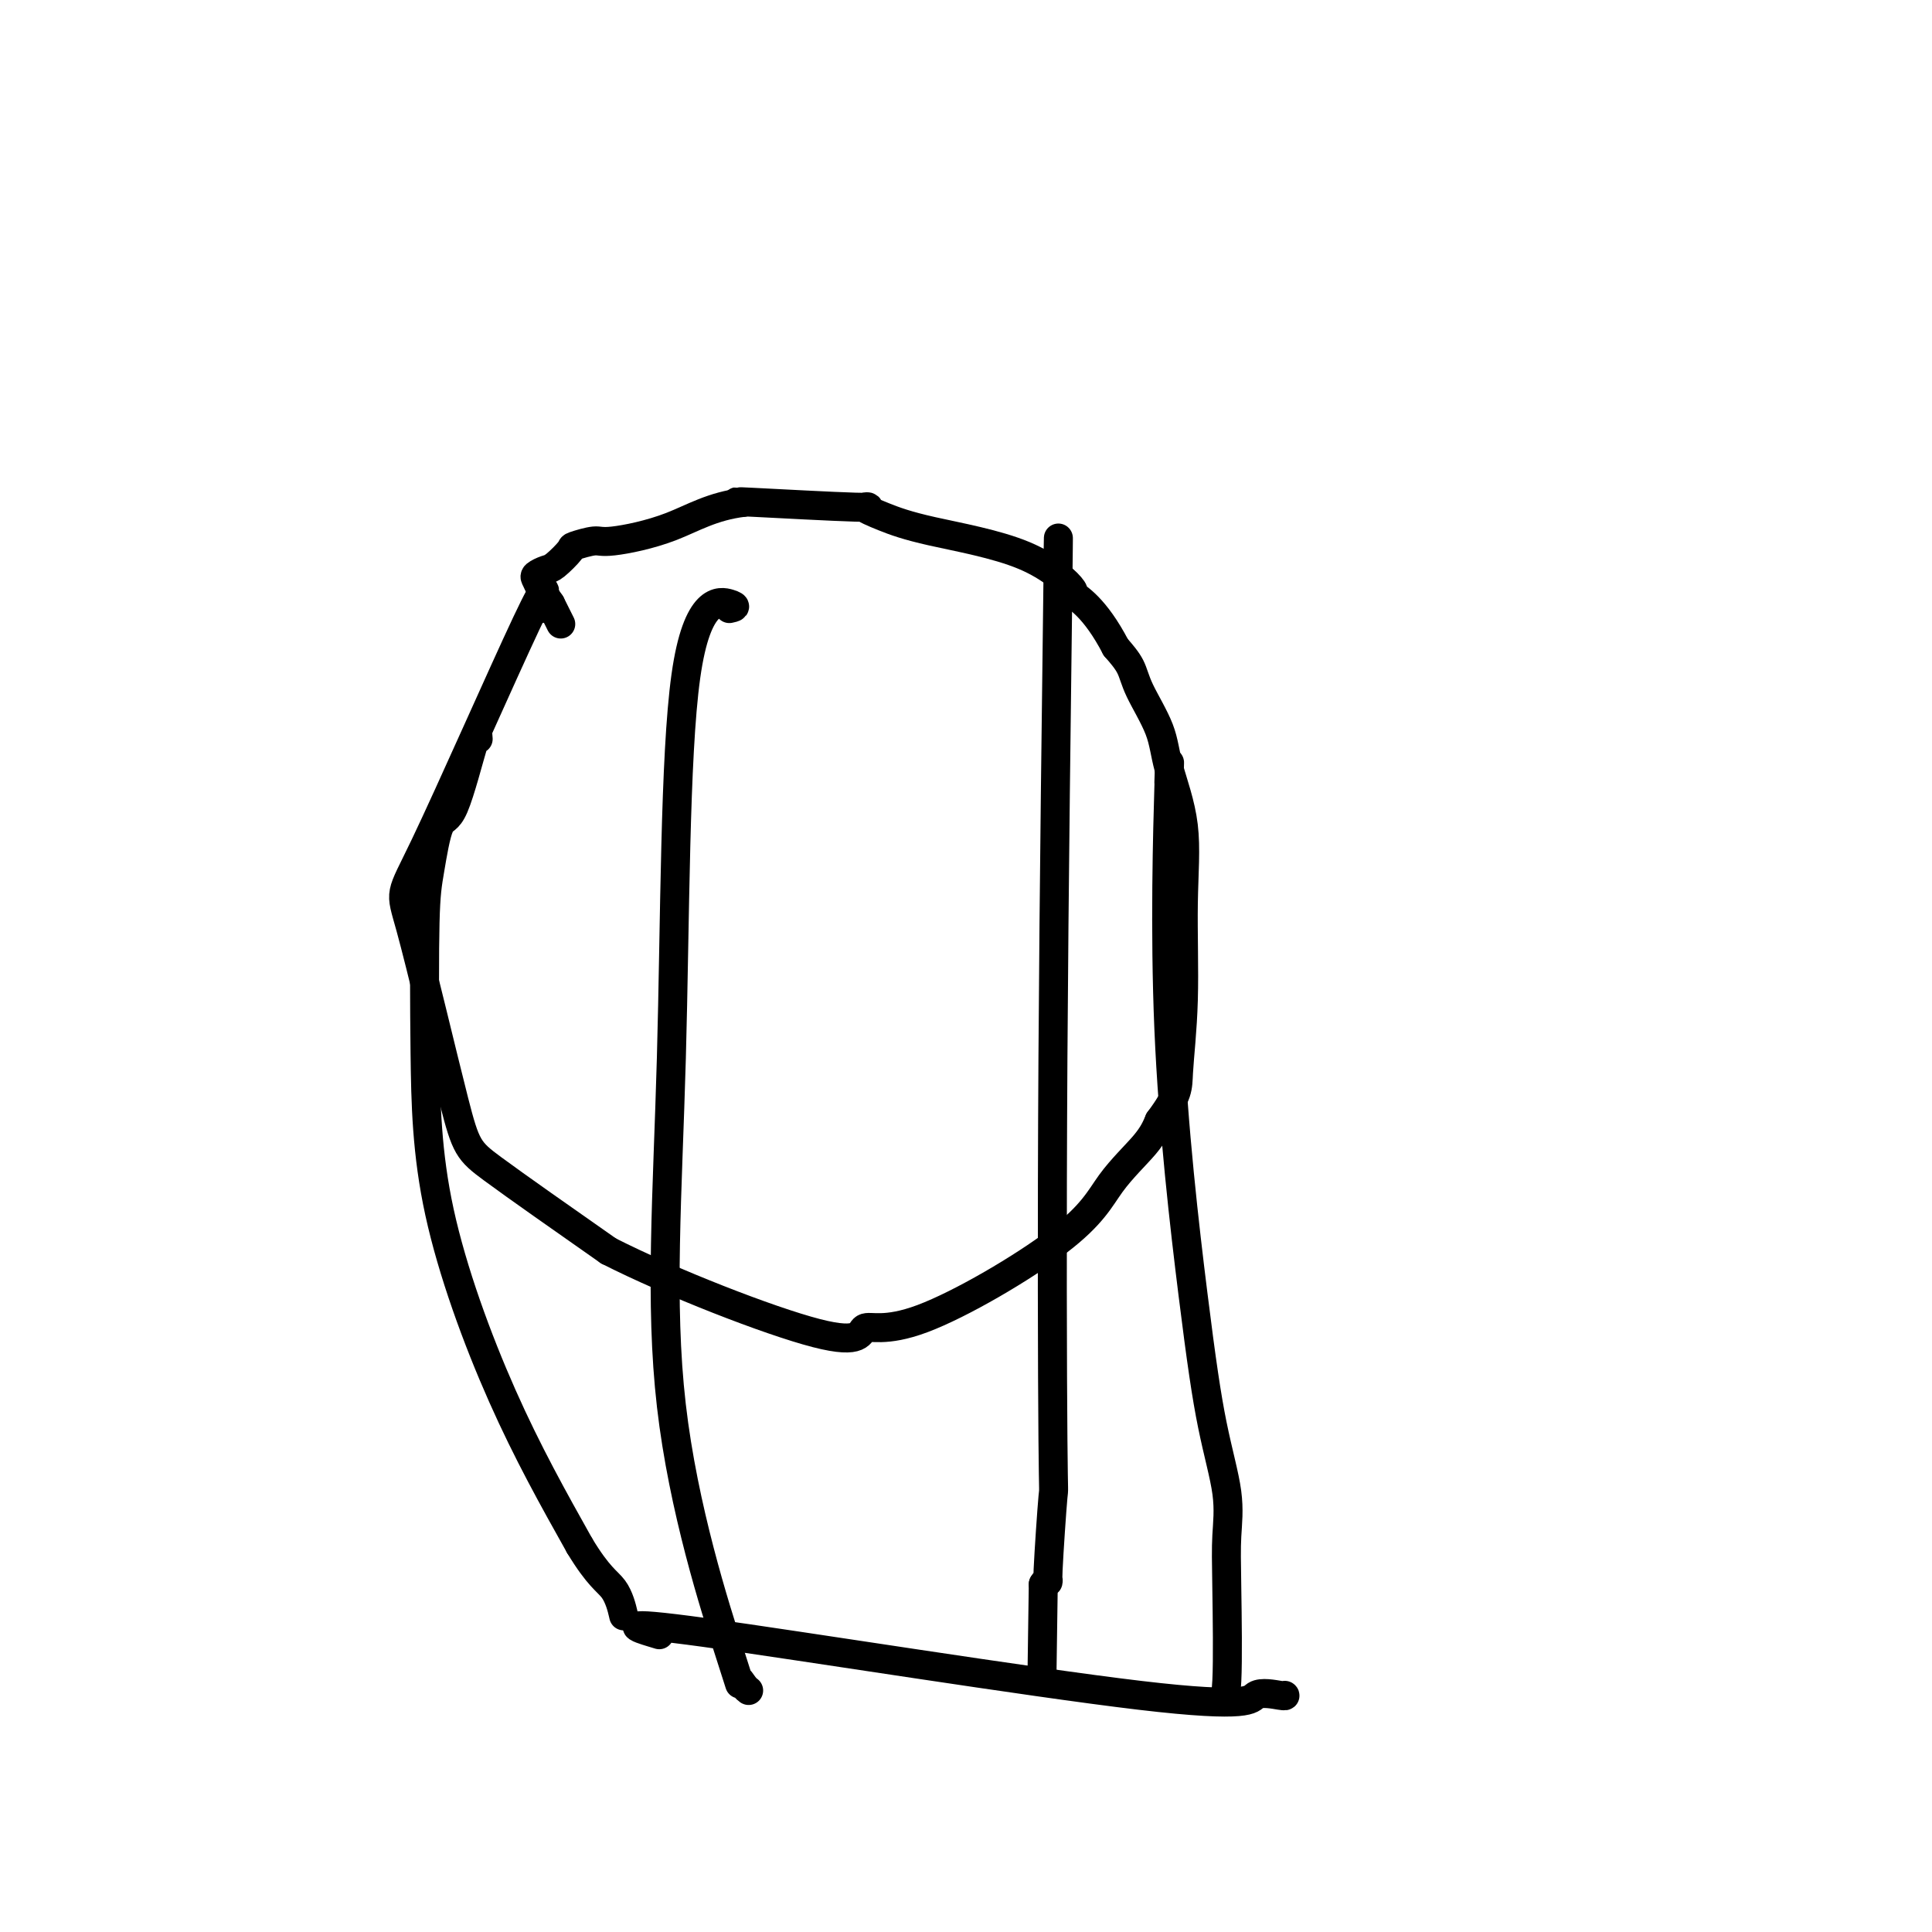
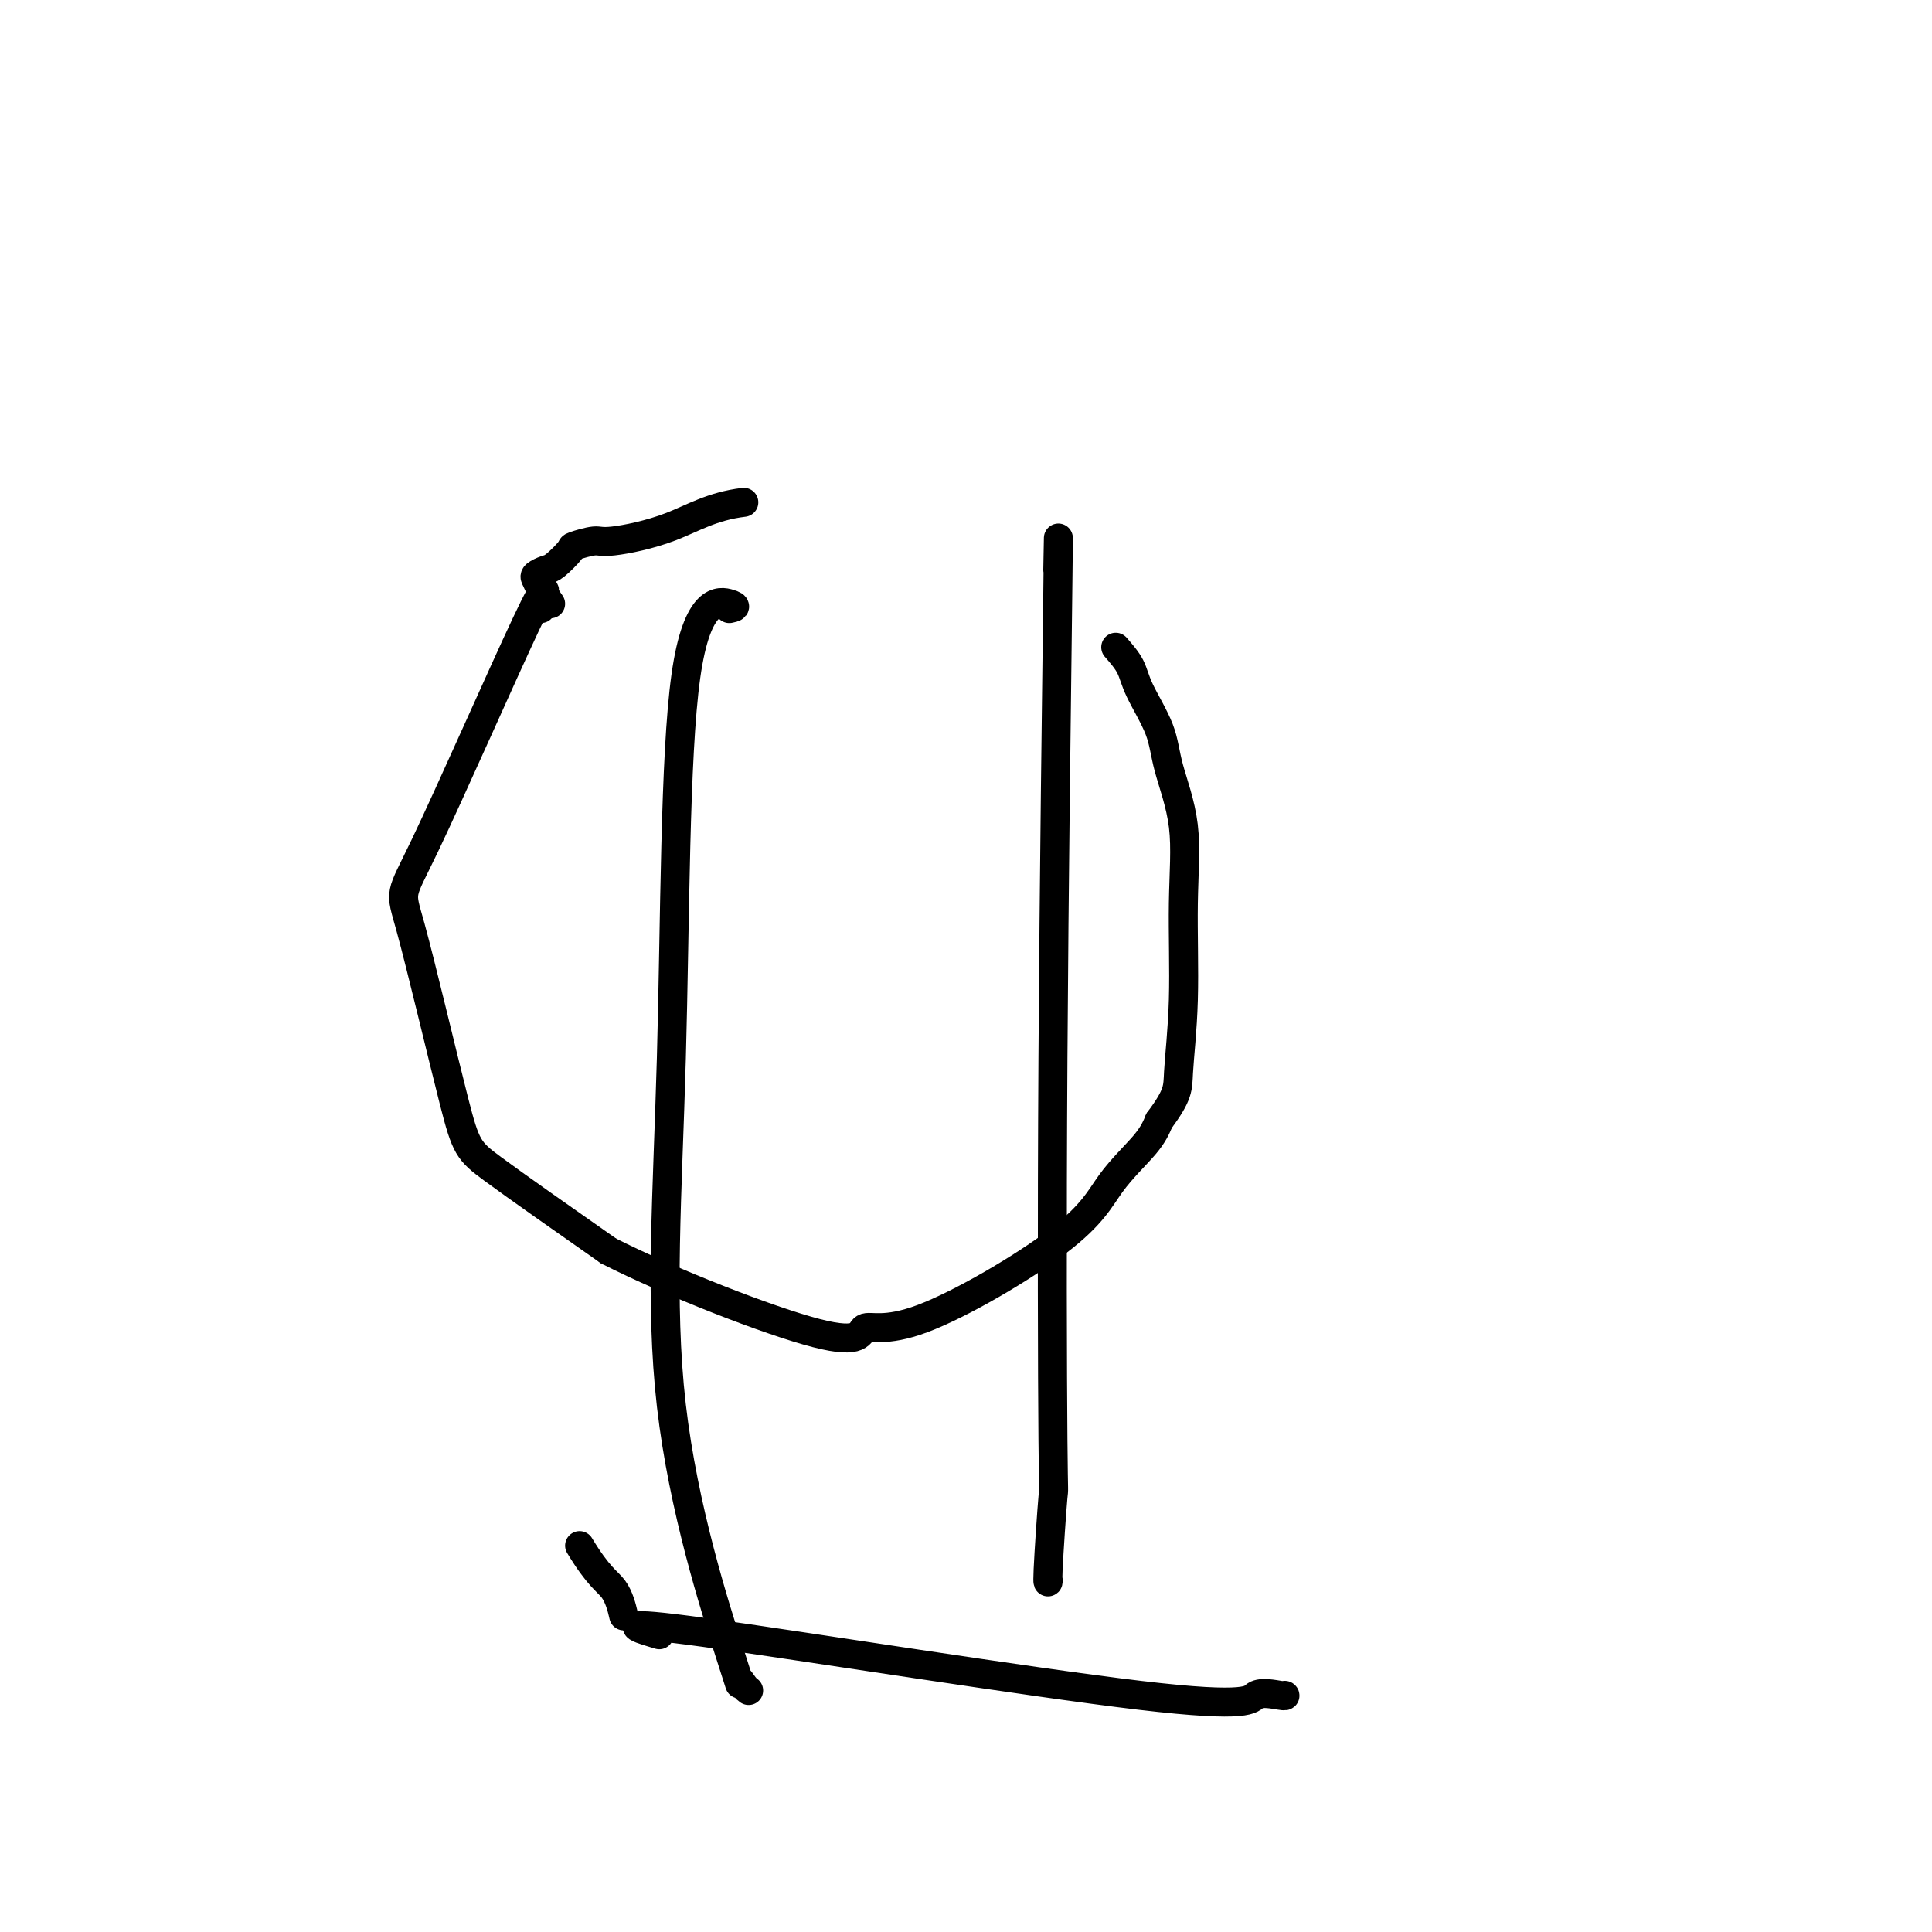
<svg xmlns="http://www.w3.org/2000/svg" viewBox="0 0 400 400" version="1.1">
  <g fill="none" stroke="#000000" stroke-width="6" stroke-linecap="round" stroke-linejoin="round">
    <path d="M112,126c0.953,-3.695 1.906,-7.391 -3,3c-4.906,10.391 -15.671,34.867 -21,46c-5.329,11.133 -5.222,8.922 -3,17c2.222,8.078 6.560,26.444 9,36c2.440,9.556 2.983,10.302 8,14c5.017,3.698 14.509,10.349 24,17" />
    <path d="M126,259c12.929,6.566 33.253,14.482 43,17c9.747,2.518 8.919,-0.363 10,-1c1.081,-0.637 4.071,0.970 12,-2c7.929,-2.970 20.795,-10.518 28,-16c7.205,-5.482 8.747,-8.899 11,-12c2.253,-3.101 5.215,-5.886 7,-8c1.785,-2.114 2.392,-3.557 3,-5" />
    <path d="M240,232c4.091,-5.490 3.818,-6.714 4,-10c0.182,-3.286 0.819,-8.633 1,-15c0.181,-6.367 -0.095,-13.753 0,-20c0.095,-6.247 0.560,-11.356 0,-16c-0.560,-4.644 -2.144,-8.822 -3,-12c-0.856,-3.178 -0.982,-5.357 -2,-8c-1.018,-2.643 -2.928,-5.750 -4,-8c-1.072,-2.250 -1.306,-3.643 -2,-5c-0.694,-1.357 -1.847,-2.679 -3,-4" />
-     <path d="M231,134c-4.294,-8.250 -8.030,-10.374 -9,-11c-0.970,-0.626 0.825,0.245 0,-1c-0.825,-1.245 -4.271,-4.606 -10,-7c-5.729,-2.394 -13.741,-3.822 -19,-5c-5.259,-1.178 -7.766,-2.106 -10,-3c-2.234,-0.894 -4.197,-1.755 -4,-2c0.197,-0.245 2.553,0.126 -2,0c-4.553,-0.126 -16.015,-0.750 -21,-1c-4.985,-0.250 -3.492,-0.125 -2,0" />
    <path d="M154,104c-6.585,0.792 -10.546,3.271 -15,5c-4.454,1.729 -9.399,2.709 -12,3c-2.601,0.291 -2.856,-0.105 -4,0c-1.144,0.105 -3.175,0.711 -4,1c-0.825,0.289 -0.442,0.262 -1,1c-0.558,0.738 -2.056,2.241 -3,3c-0.944,0.759 -1.333,0.772 -2,1c-0.667,0.228 -1.612,0.669 -2,1c-0.388,0.331 -0.220,0.551 0,1c0.220,0.449 0.491,1.128 1,2c0.509,0.872 1.254,1.936 2,3" />
-     <path d="M114,125c0.631,1.262 0.708,1.417 1,2c0.292,0.583 0.798,1.595 1,2c0.202,0.405 0.101,0.202 0,0" />
-     <path d="M99,153c-0.047,-0.989 -0.093,-1.979 -1,1c-0.907,2.979 -2.674,9.925 -4,13c-1.326,3.075 -2.210,2.277 -3,4c-0.790,1.723 -1.486,5.965 -2,9c-0.514,3.035 -0.848,4.863 -1,11c-0.152,6.137 -0.123,16.583 0,27c0.123,10.417 0.341,20.805 3,33c2.659,12.195 7.760,26.199 13,38c5.240,11.801 10.620,21.401 16,31" />
    <path d="M120,320c3.940,6.536 5.792,7.375 7,9c1.208,1.625 1.774,4.036 2,5c0.226,0.964 0.113,0.482 0,0" />
-     <path d="M242,162c0.126,-3.764 0.251,-7.528 0,1c-0.251,8.528 -0.880,29.349 0,50c0.880,20.651 3.269,41.133 5,55c1.731,13.867 2.805,21.121 4,27c1.195,5.879 2.513,10.384 3,14c0.487,3.616 0.144,6.342 0,9c-0.144,2.658 -0.090,5.249 0,11c0.090,5.751 0.217,14.664 0,19c-0.217,4.336 -0.776,4.096 -1,4c-0.224,-0.096 -0.112,-0.048 0,0" />
    <path d="M135,338c1.300,0.394 2.601,0.789 0,0c-2.601,-0.789 -9.103,-2.761 11,0c20.103,2.761 66.812,10.256 90,13c23.188,2.744 22.854,0.735 24,0c1.146,-0.735 3.770,-0.198 5,0c1.230,0.198 1.066,0.057 1,0c-0.066,-0.057 -0.033,-0.028 0,0" />
    <path d="M151,126c0.953,-0.202 1.907,-0.404 0,-1c-1.907,-0.596 -6.673,-1.587 -9,15c-2.327,16.587 -2.214,50.752 -3,79c-0.786,28.248 -2.470,50.578 0,72c2.470,21.422 9.093,41.936 12,51c2.907,9.064 2.099,6.677 2,6c-0.099,-0.677 0.512,0.356 1,1c0.488,0.644 0.854,0.898 1,1c0.146,0.102 0.073,0.051 0,0" />
-     <path d="M219,118c0.111,-6.427 0.222,-12.855 0,5c-0.222,17.855 -0.777,59.991 -1,96c-0.223,36.009 -0.115,65.889 0,79c0.115,13.111 0.237,9.452 0,12c-0.237,2.548 -0.833,11.301 -1,15c-0.167,3.699 0.095,2.342 0,2c-0.095,-0.342 -0.548,0.329 -1,1" />
-     <path d="M216,328c-0.500,35.000 -0.250,17.500 0,0" />
+     <path d="M219,118c0.111,-6.427 0.222,-12.855 0,5c-0.222,17.855 -0.777,59.991 -1,96c-0.223,36.009 -0.115,65.889 0,79c0.115,13.111 0.237,9.452 0,12c-0.237,2.548 -0.833,11.301 -1,15c-0.167,3.699 0.095,2.342 0,2" />
  </g>
</svg>